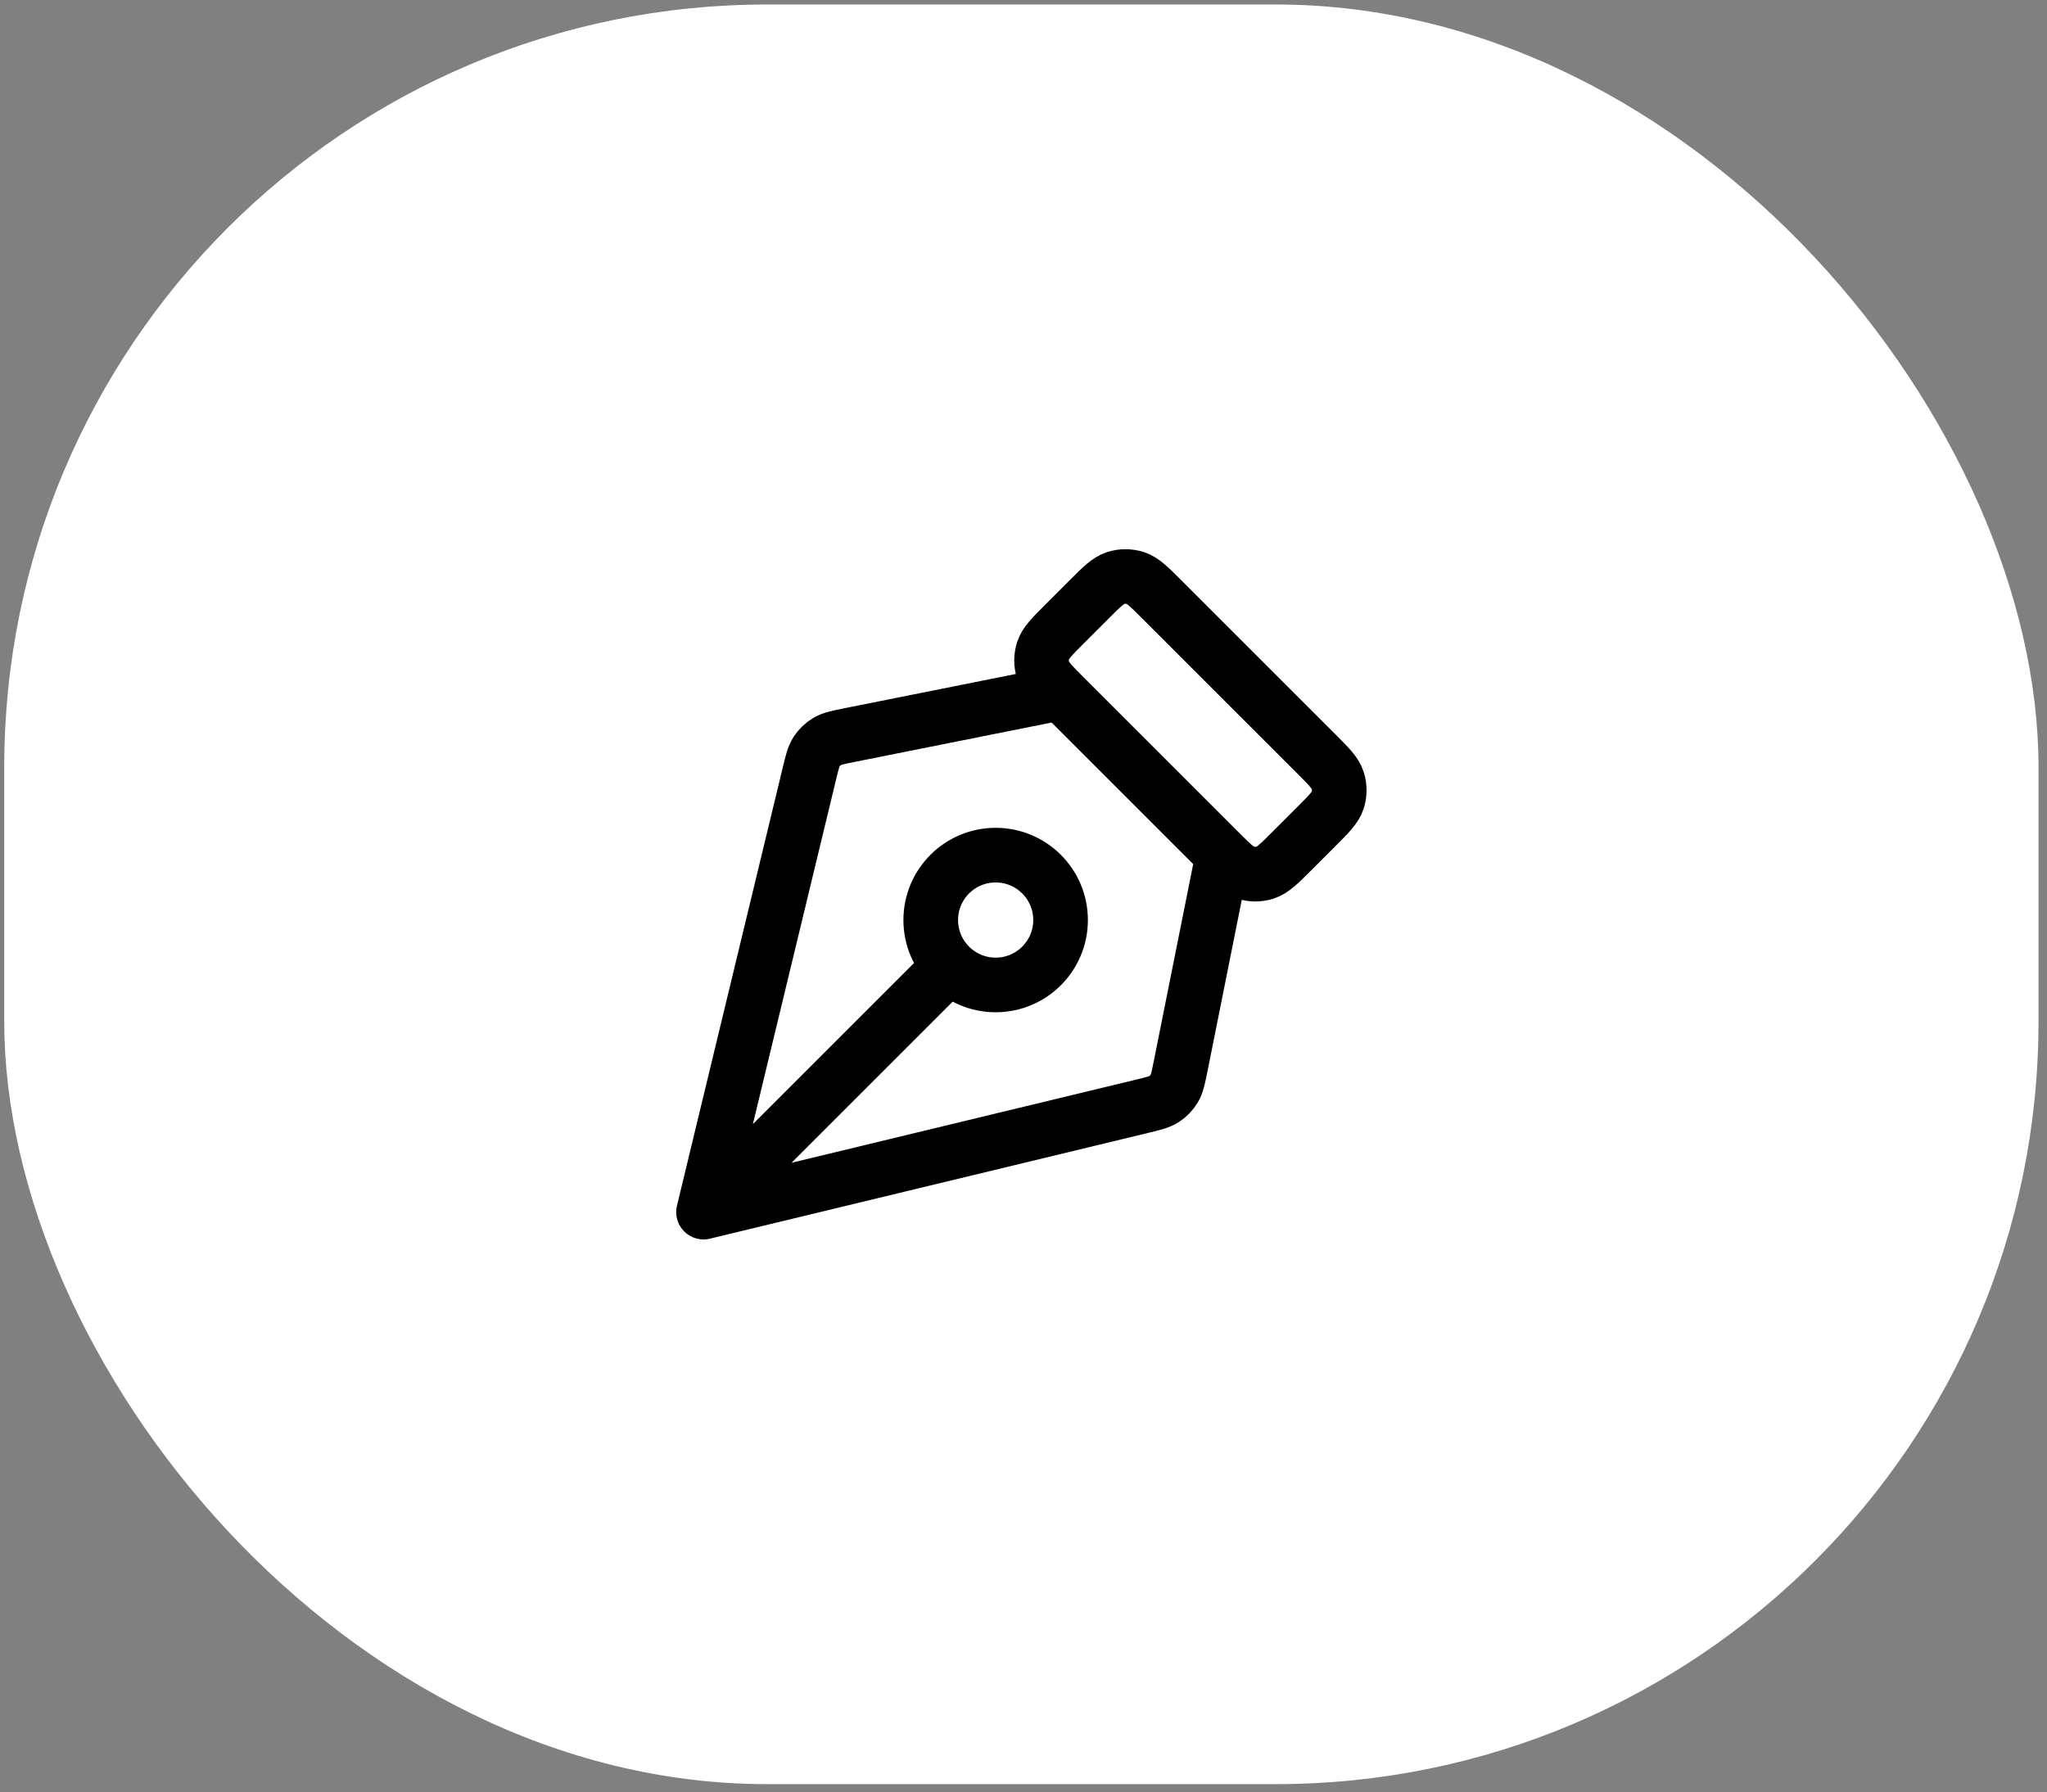
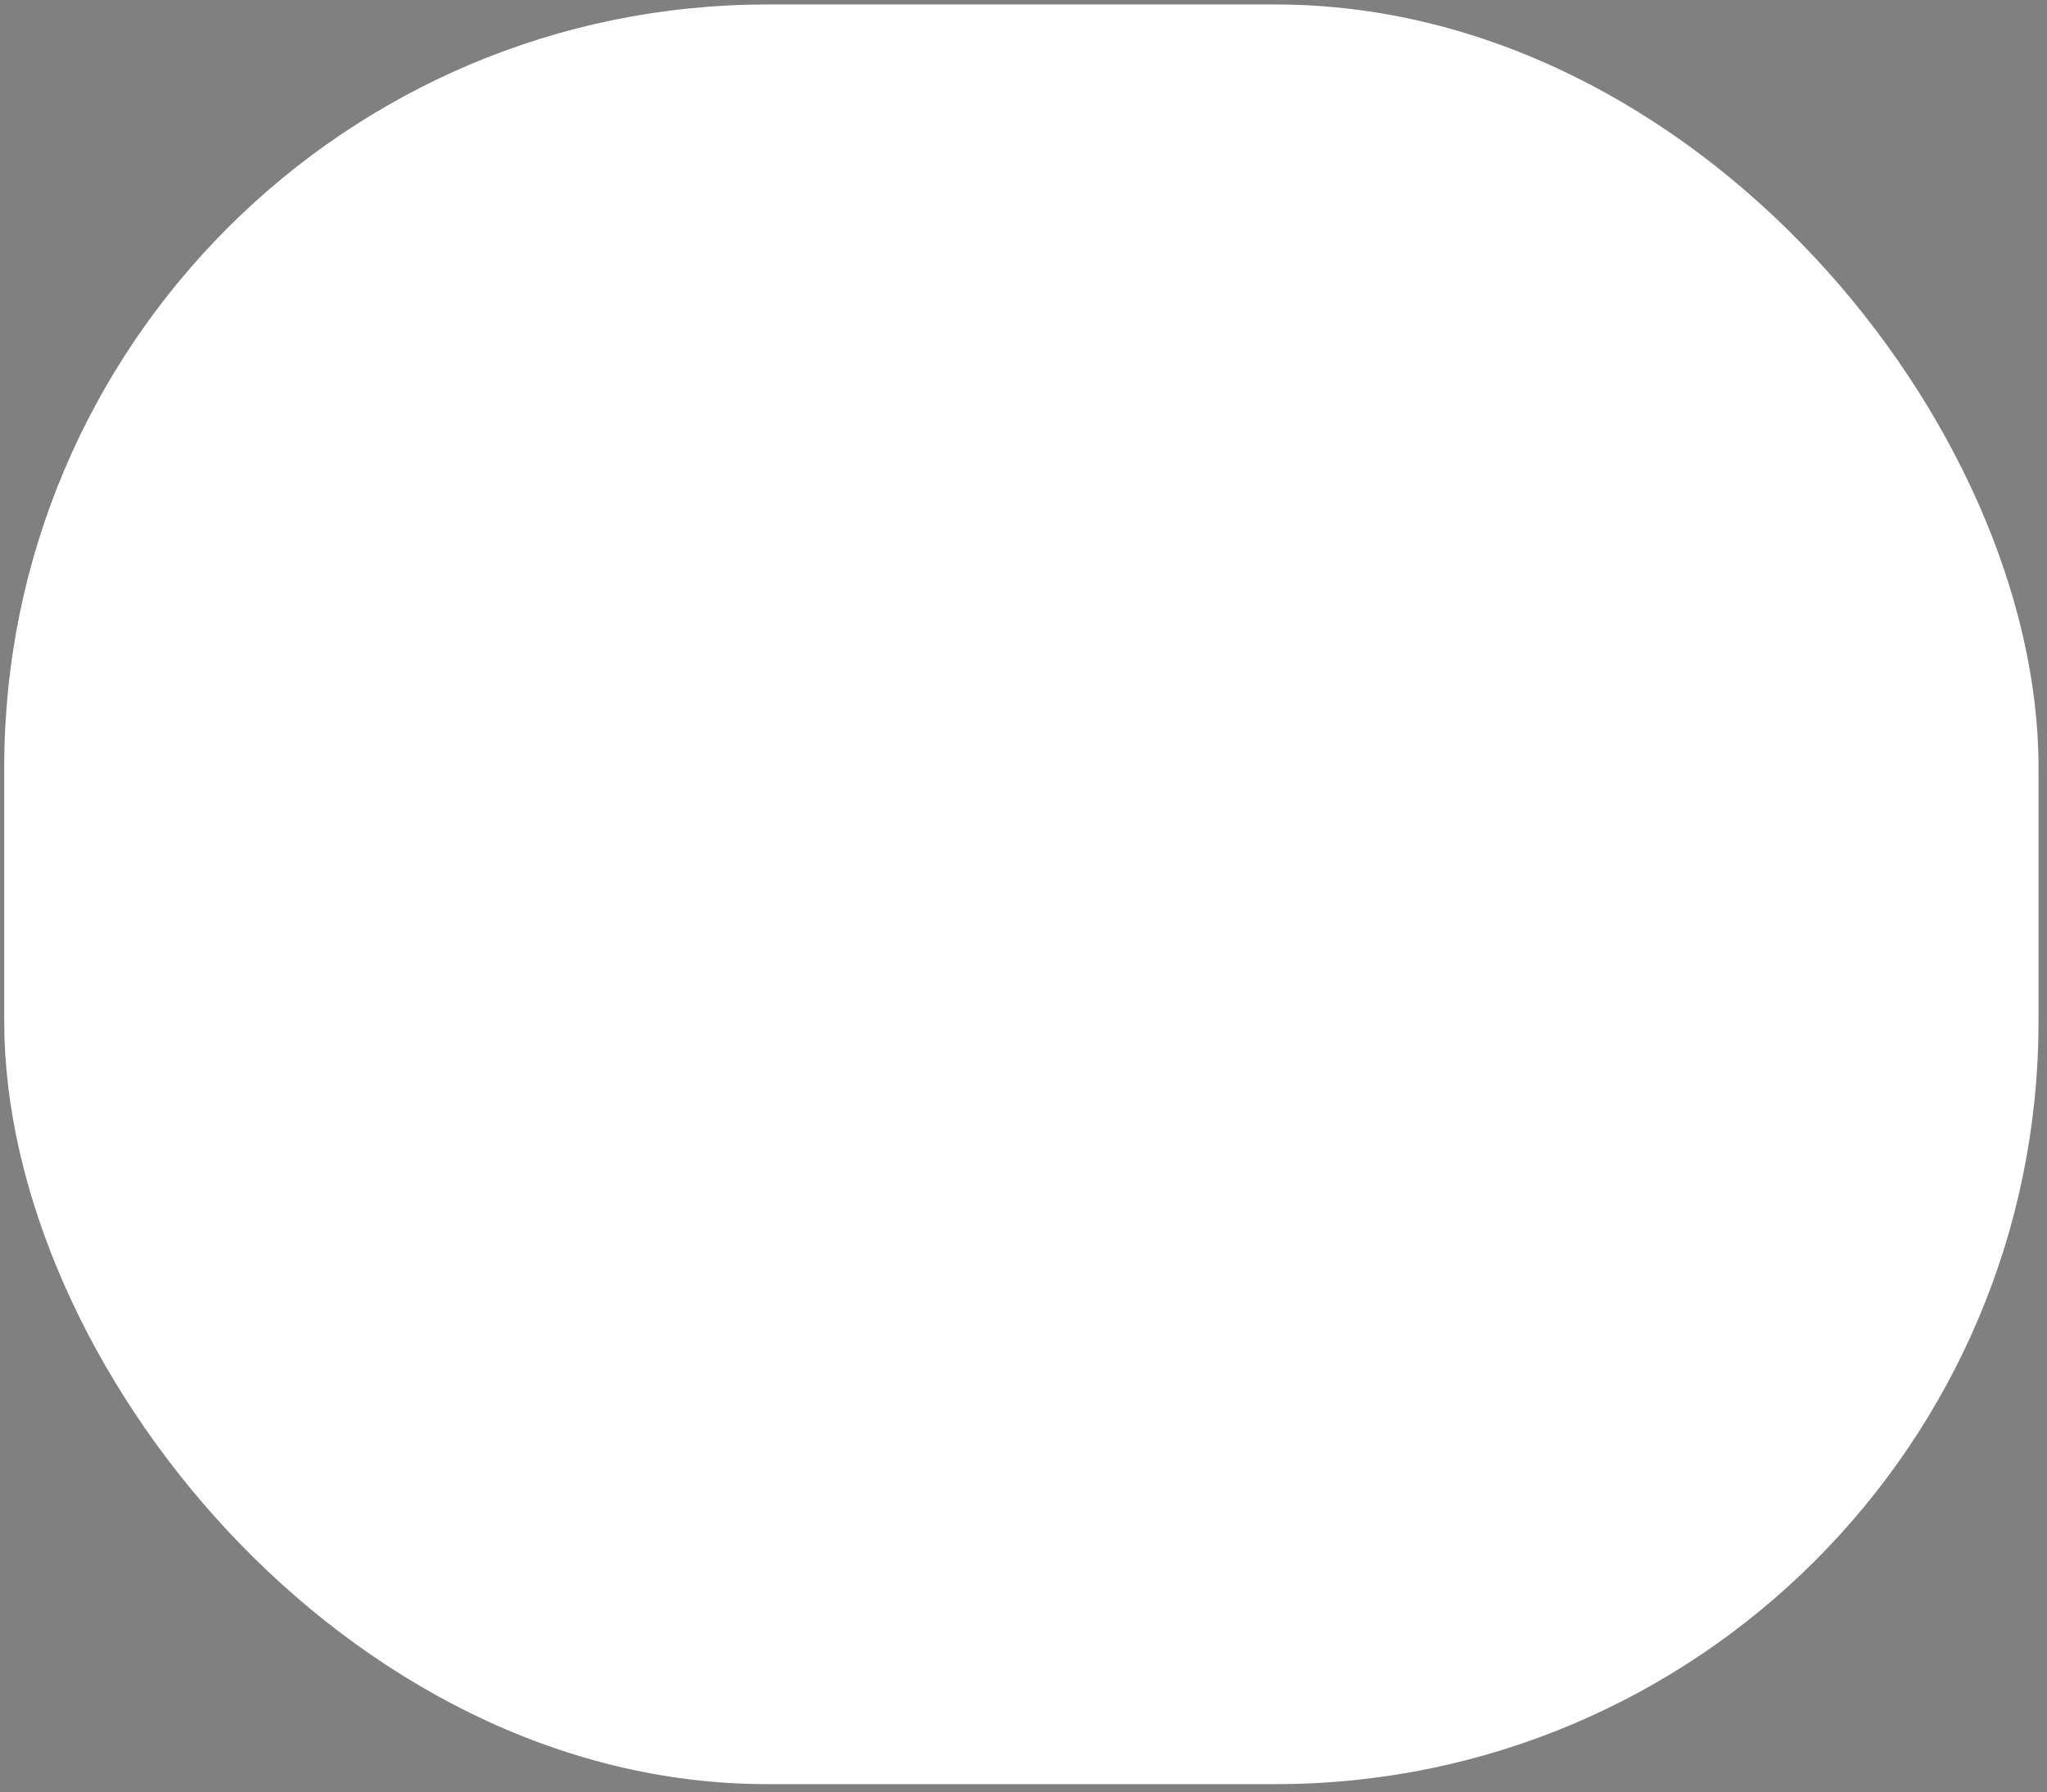
<svg xmlns="http://www.w3.org/2000/svg" width="161" height="141" viewBox="0 0 161 141" fill="none">
  <rect x="0" y="0" width="161" height="141" fill="#808080" stroke="none" />
  <rect x="0.333" y="0.353" width="160" height="140" rx="60" fill="white" />
-   <path d="M83.415 54.507L66.826 57.825C65.899 58.01 65.436 58.103 65.059 58.328C64.725 58.527 64.441 58.8 64.229 59.126C63.989 59.494 63.878 59.953 63.657 60.872L55.334 95.353M55.334 95.353L89.815 87.03C90.733 86.808 91.193 86.697 91.561 86.457C91.886 86.245 92.159 85.961 92.358 85.628C92.584 85.25 92.676 84.787 92.862 83.86L96.179 67.271M55.334 95.353L74.7 75.987M103.503 59.277L91.409 47.184C90.398 46.173 89.893 45.667 89.31 45.478C88.797 45.311 88.245 45.311 87.732 45.478C87.149 45.667 86.644 46.173 85.633 47.184L83.751 49.066C82.74 50.077 82.234 50.582 82.045 51.165C81.878 51.678 81.878 52.23 82.045 52.743C82.234 53.326 82.74 53.831 83.751 54.842L95.844 66.936C96.855 67.947 97.361 68.452 97.943 68.642C98.456 68.808 99.008 68.808 99.521 68.642C100.104 68.452 100.61 67.947 101.621 66.936L103.503 65.054C104.514 64.043 105.019 63.537 105.209 62.955C105.375 62.442 105.375 61.889 105.209 61.377C105.019 60.794 104.514 60.288 103.503 59.277ZM78.309 67.271C81.129 67.271 83.415 69.557 83.415 72.377C83.415 75.197 81.129 77.483 78.309 77.483C75.49 77.483 73.204 75.197 73.204 72.377C73.204 69.557 75.49 67.271 78.309 67.271Z" stroke="black" stroke-width="4.298" stroke-linecap="round" stroke-linejoin="round" />
</svg>